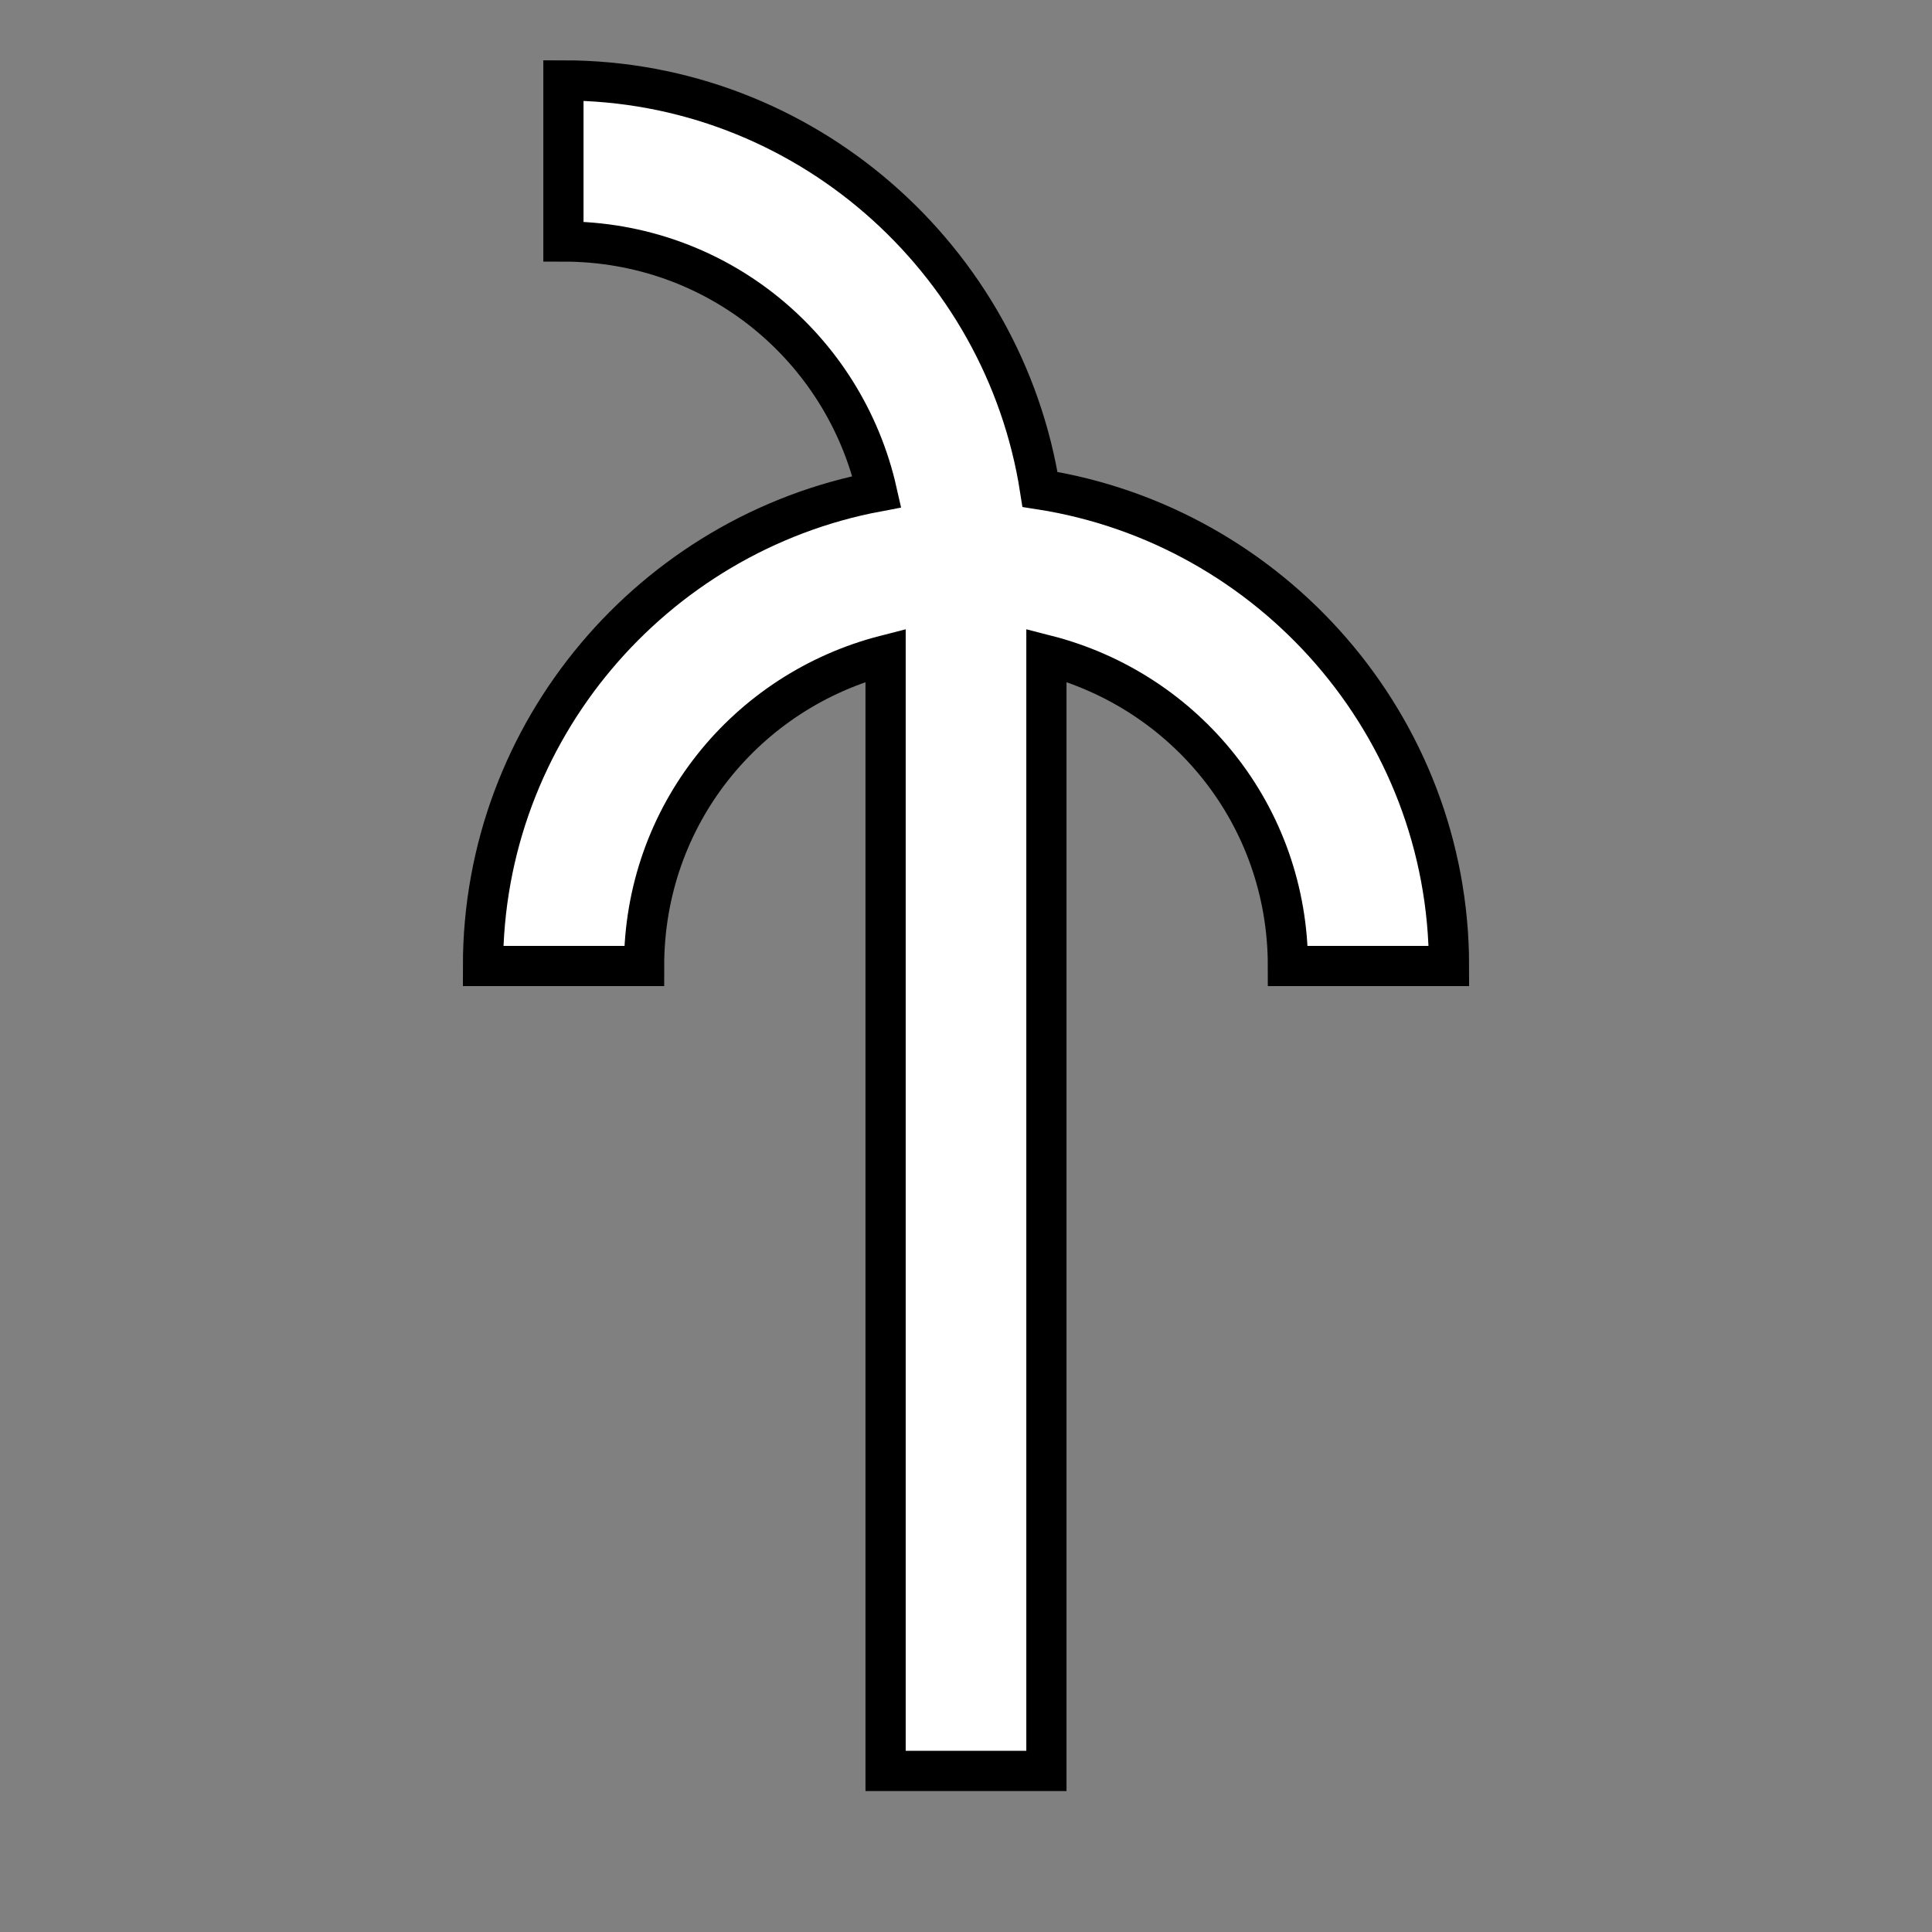
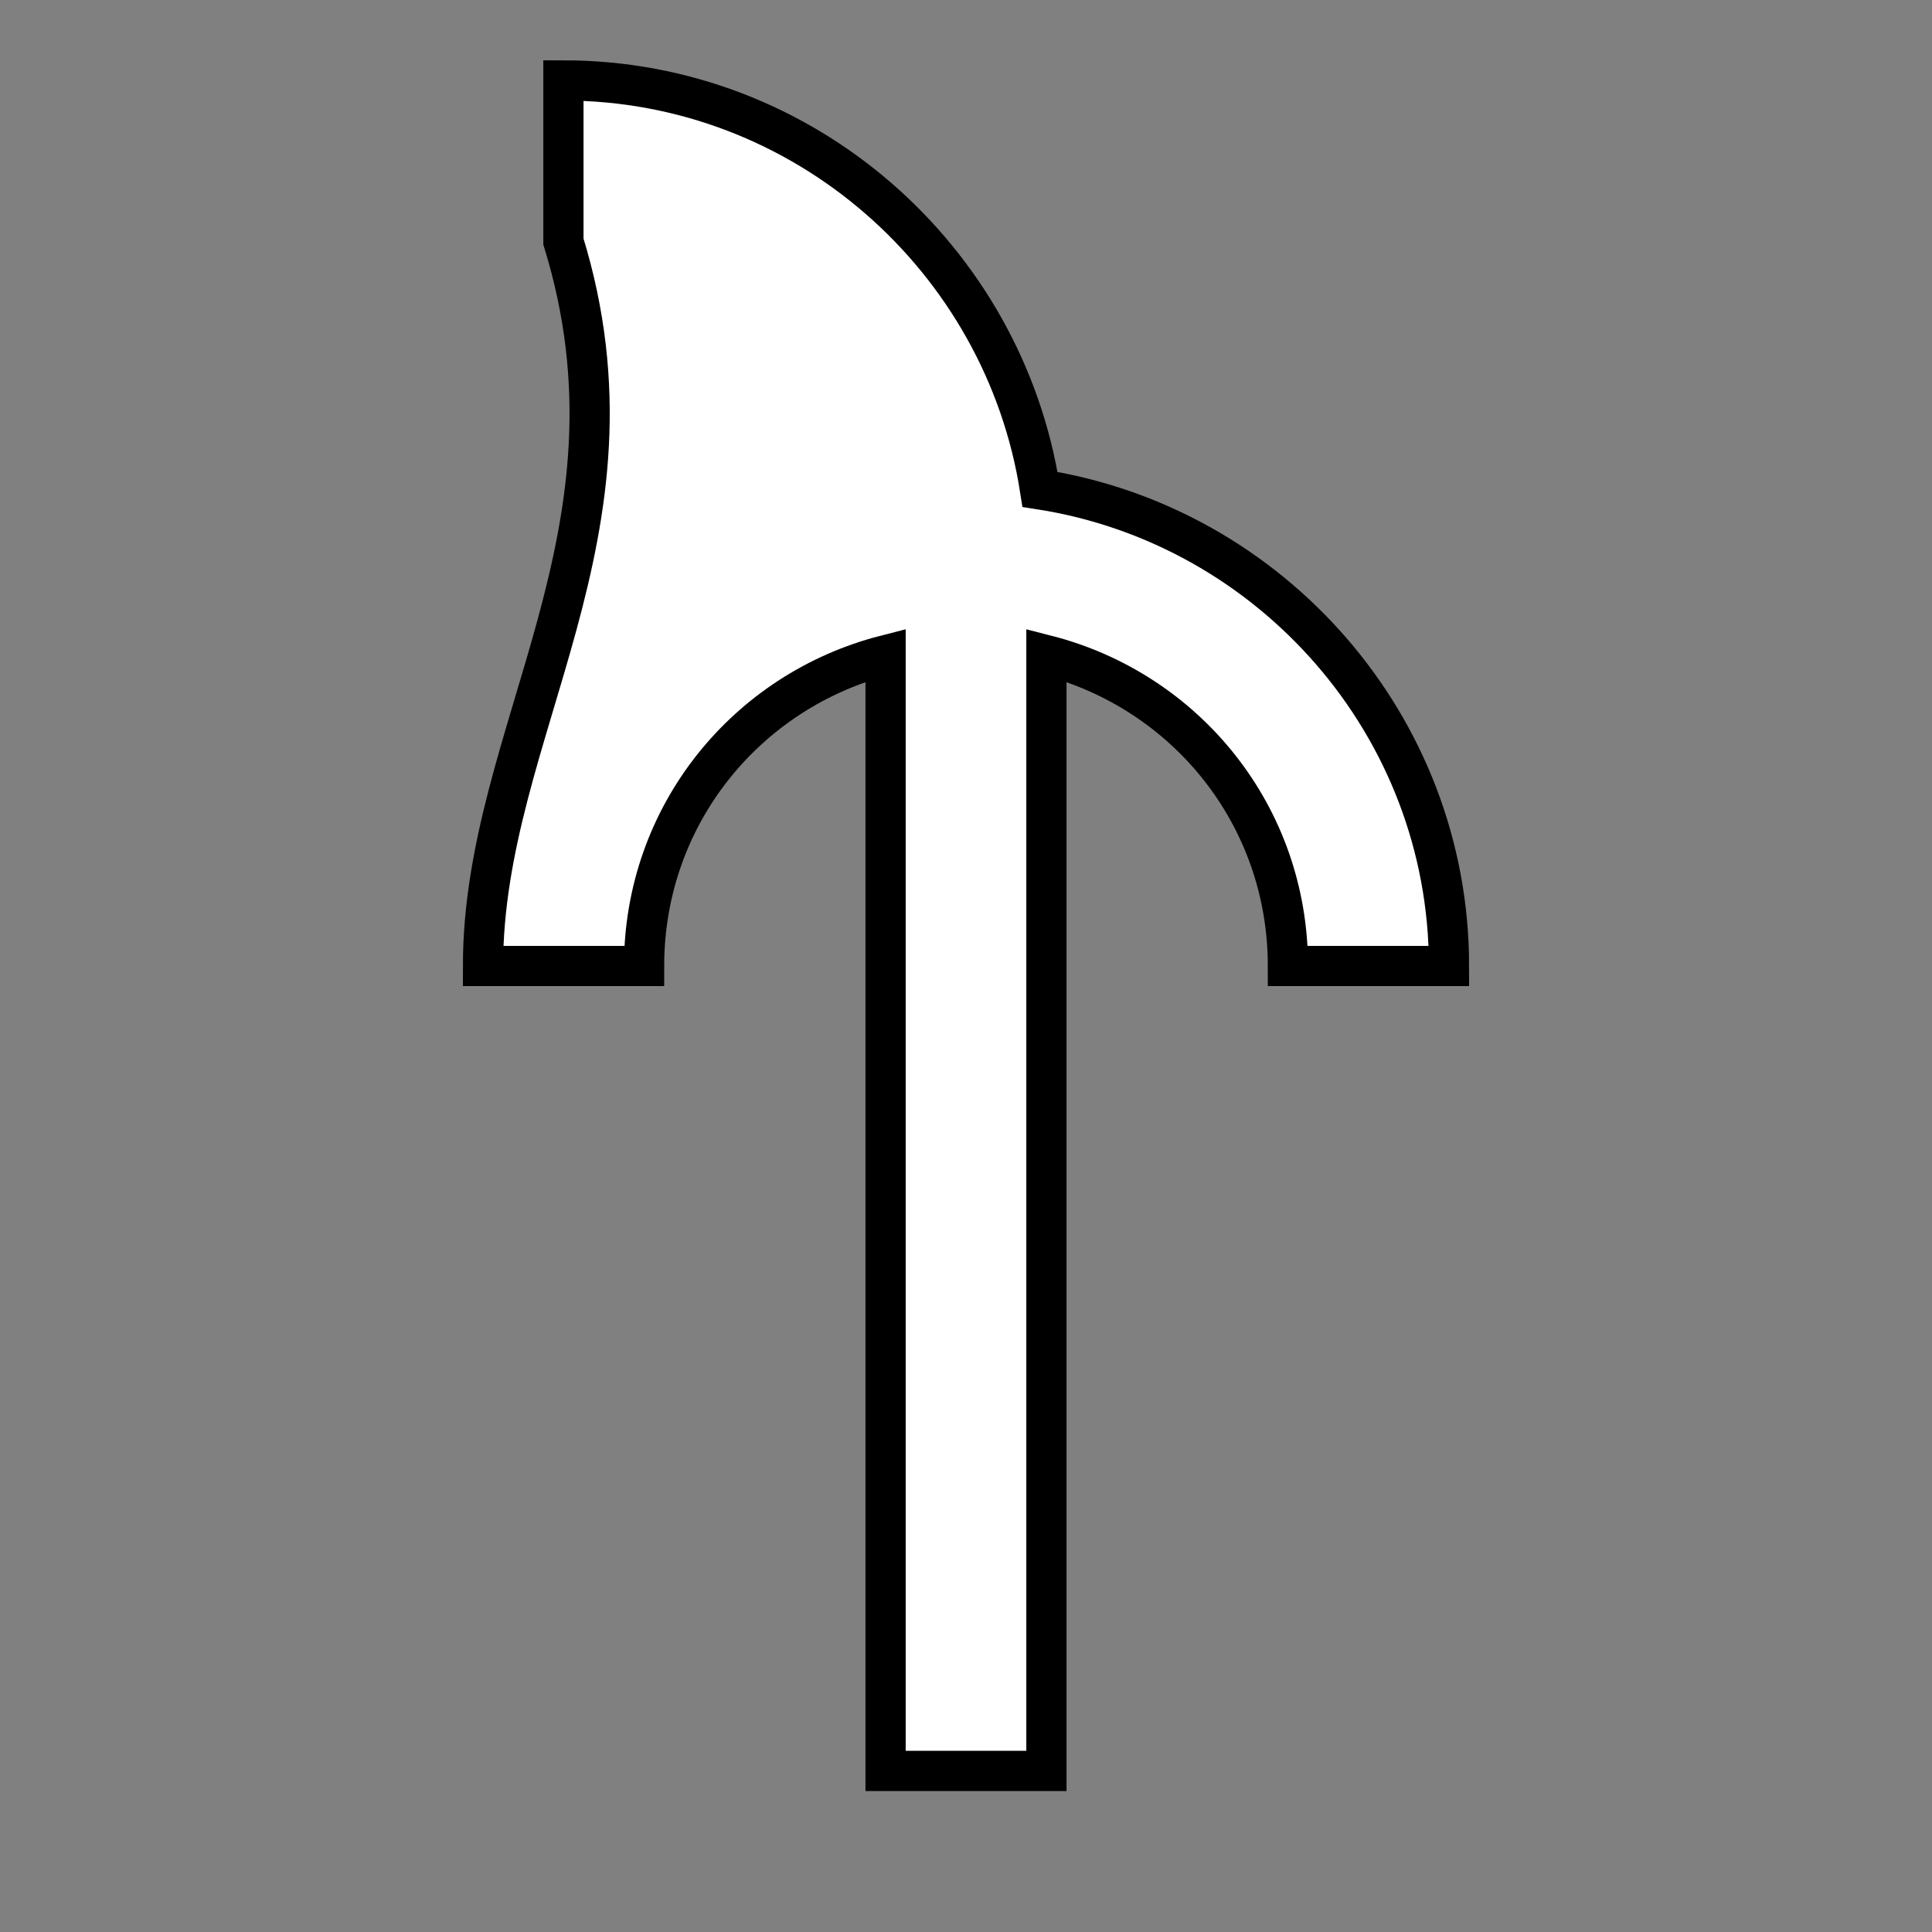
<svg xmlns="http://www.w3.org/2000/svg" width="16" height="16" viewBox="0 0 80.4 80.4">
  <rect x="0" y="0" width="80.4" height="80.4" fill="#808080" stroke="none" />
-   <path style="color:#000;fill:#fff;fill-opacity:1;stroke:#000;stroke-width:.333;stroke-linejoin:miter;stroke-miterlimit:4;stroke-dasharray:none;stroke-opacity:1" d="M4.666.666V2c1.275 0 2.327.882 2.596 2.072C5.411 4.421 4 6.051 4 8h1.334c0-1.249.848-2.279 2-2.574v9.24h1.332V5.426C9.818 5.721 10.666 6.751 10.666 8H12c0-1.992-1.475-3.649-3.387-3.947C8.315 2.142 6.658.666 4.666.666z" transform="scale(5.025)" />
+   <path style="color:#000;fill:#fff;fill-opacity:1;stroke:#000;stroke-width:.333;stroke-linejoin:miter;stroke-miterlimit:4;stroke-dasharray:none;stroke-opacity:1" d="M4.666.666V2C5.411 4.421 4 6.051 4 8h1.334c0-1.249.848-2.279 2-2.574v9.24h1.332V5.426C9.818 5.721 10.666 6.751 10.666 8H12c0-1.992-1.475-3.649-3.387-3.947C8.315 2.142 6.658.666 4.666.666z" transform="scale(5.025)" />
</svg>